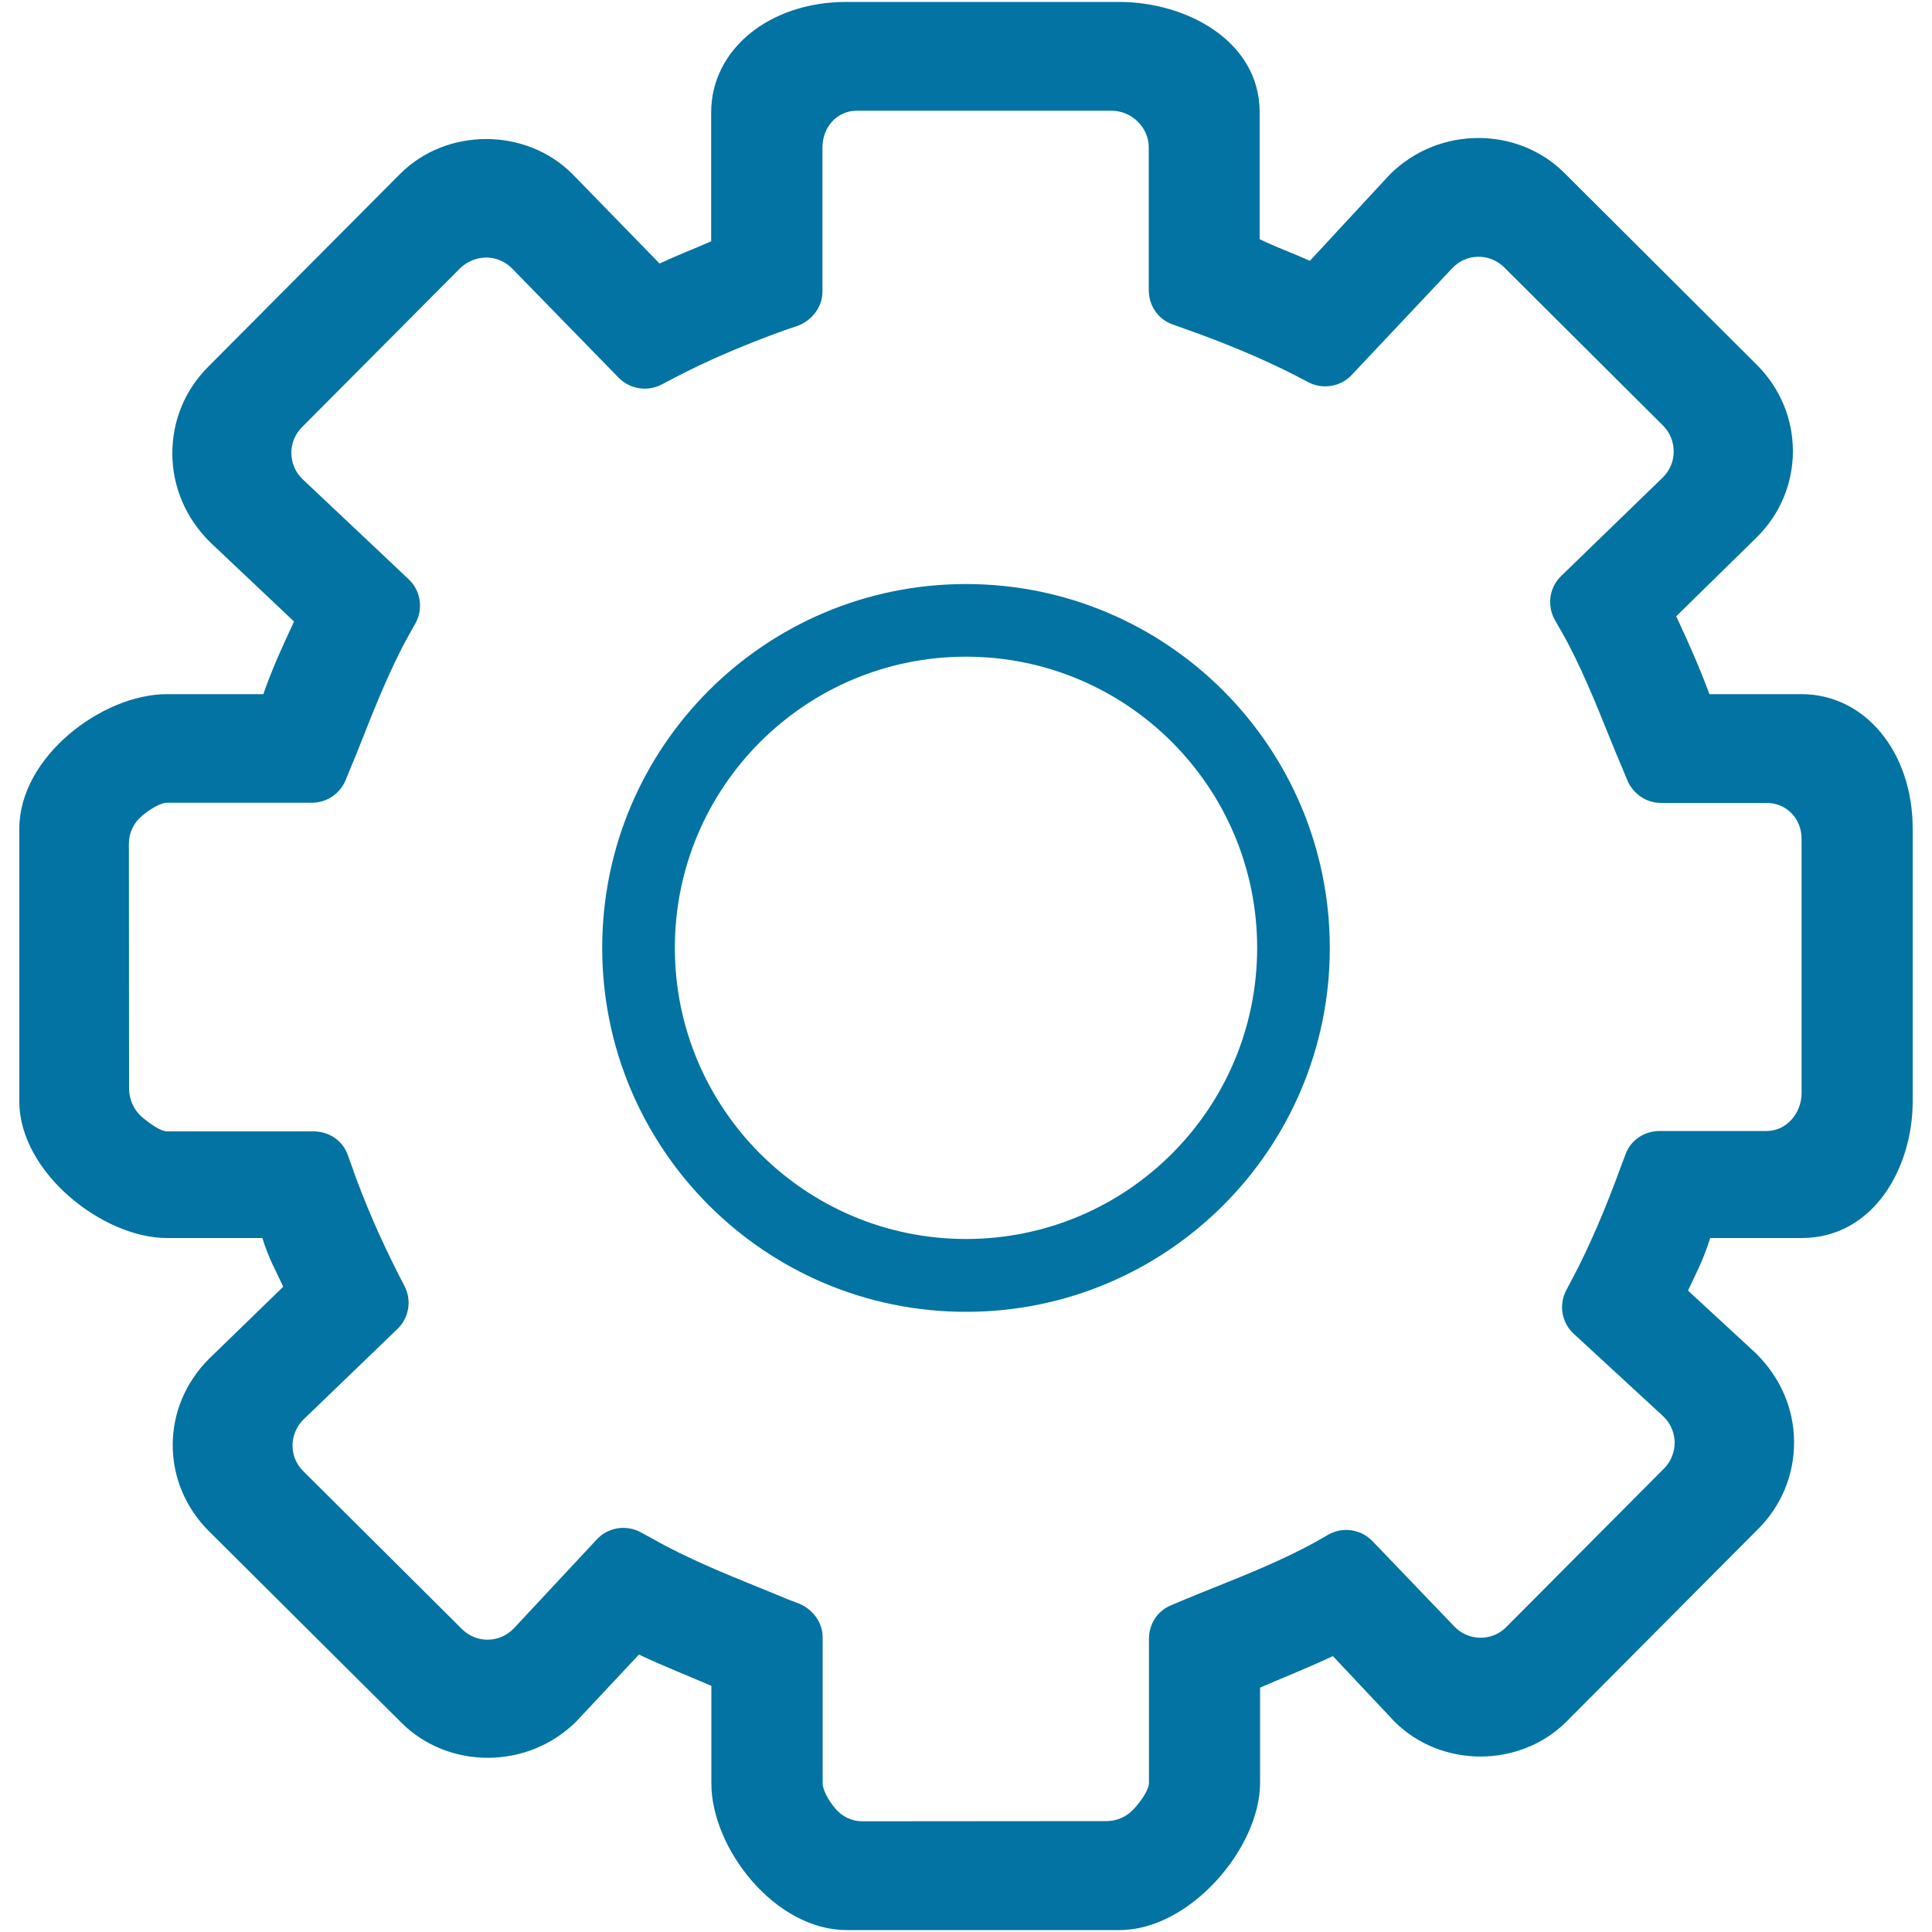
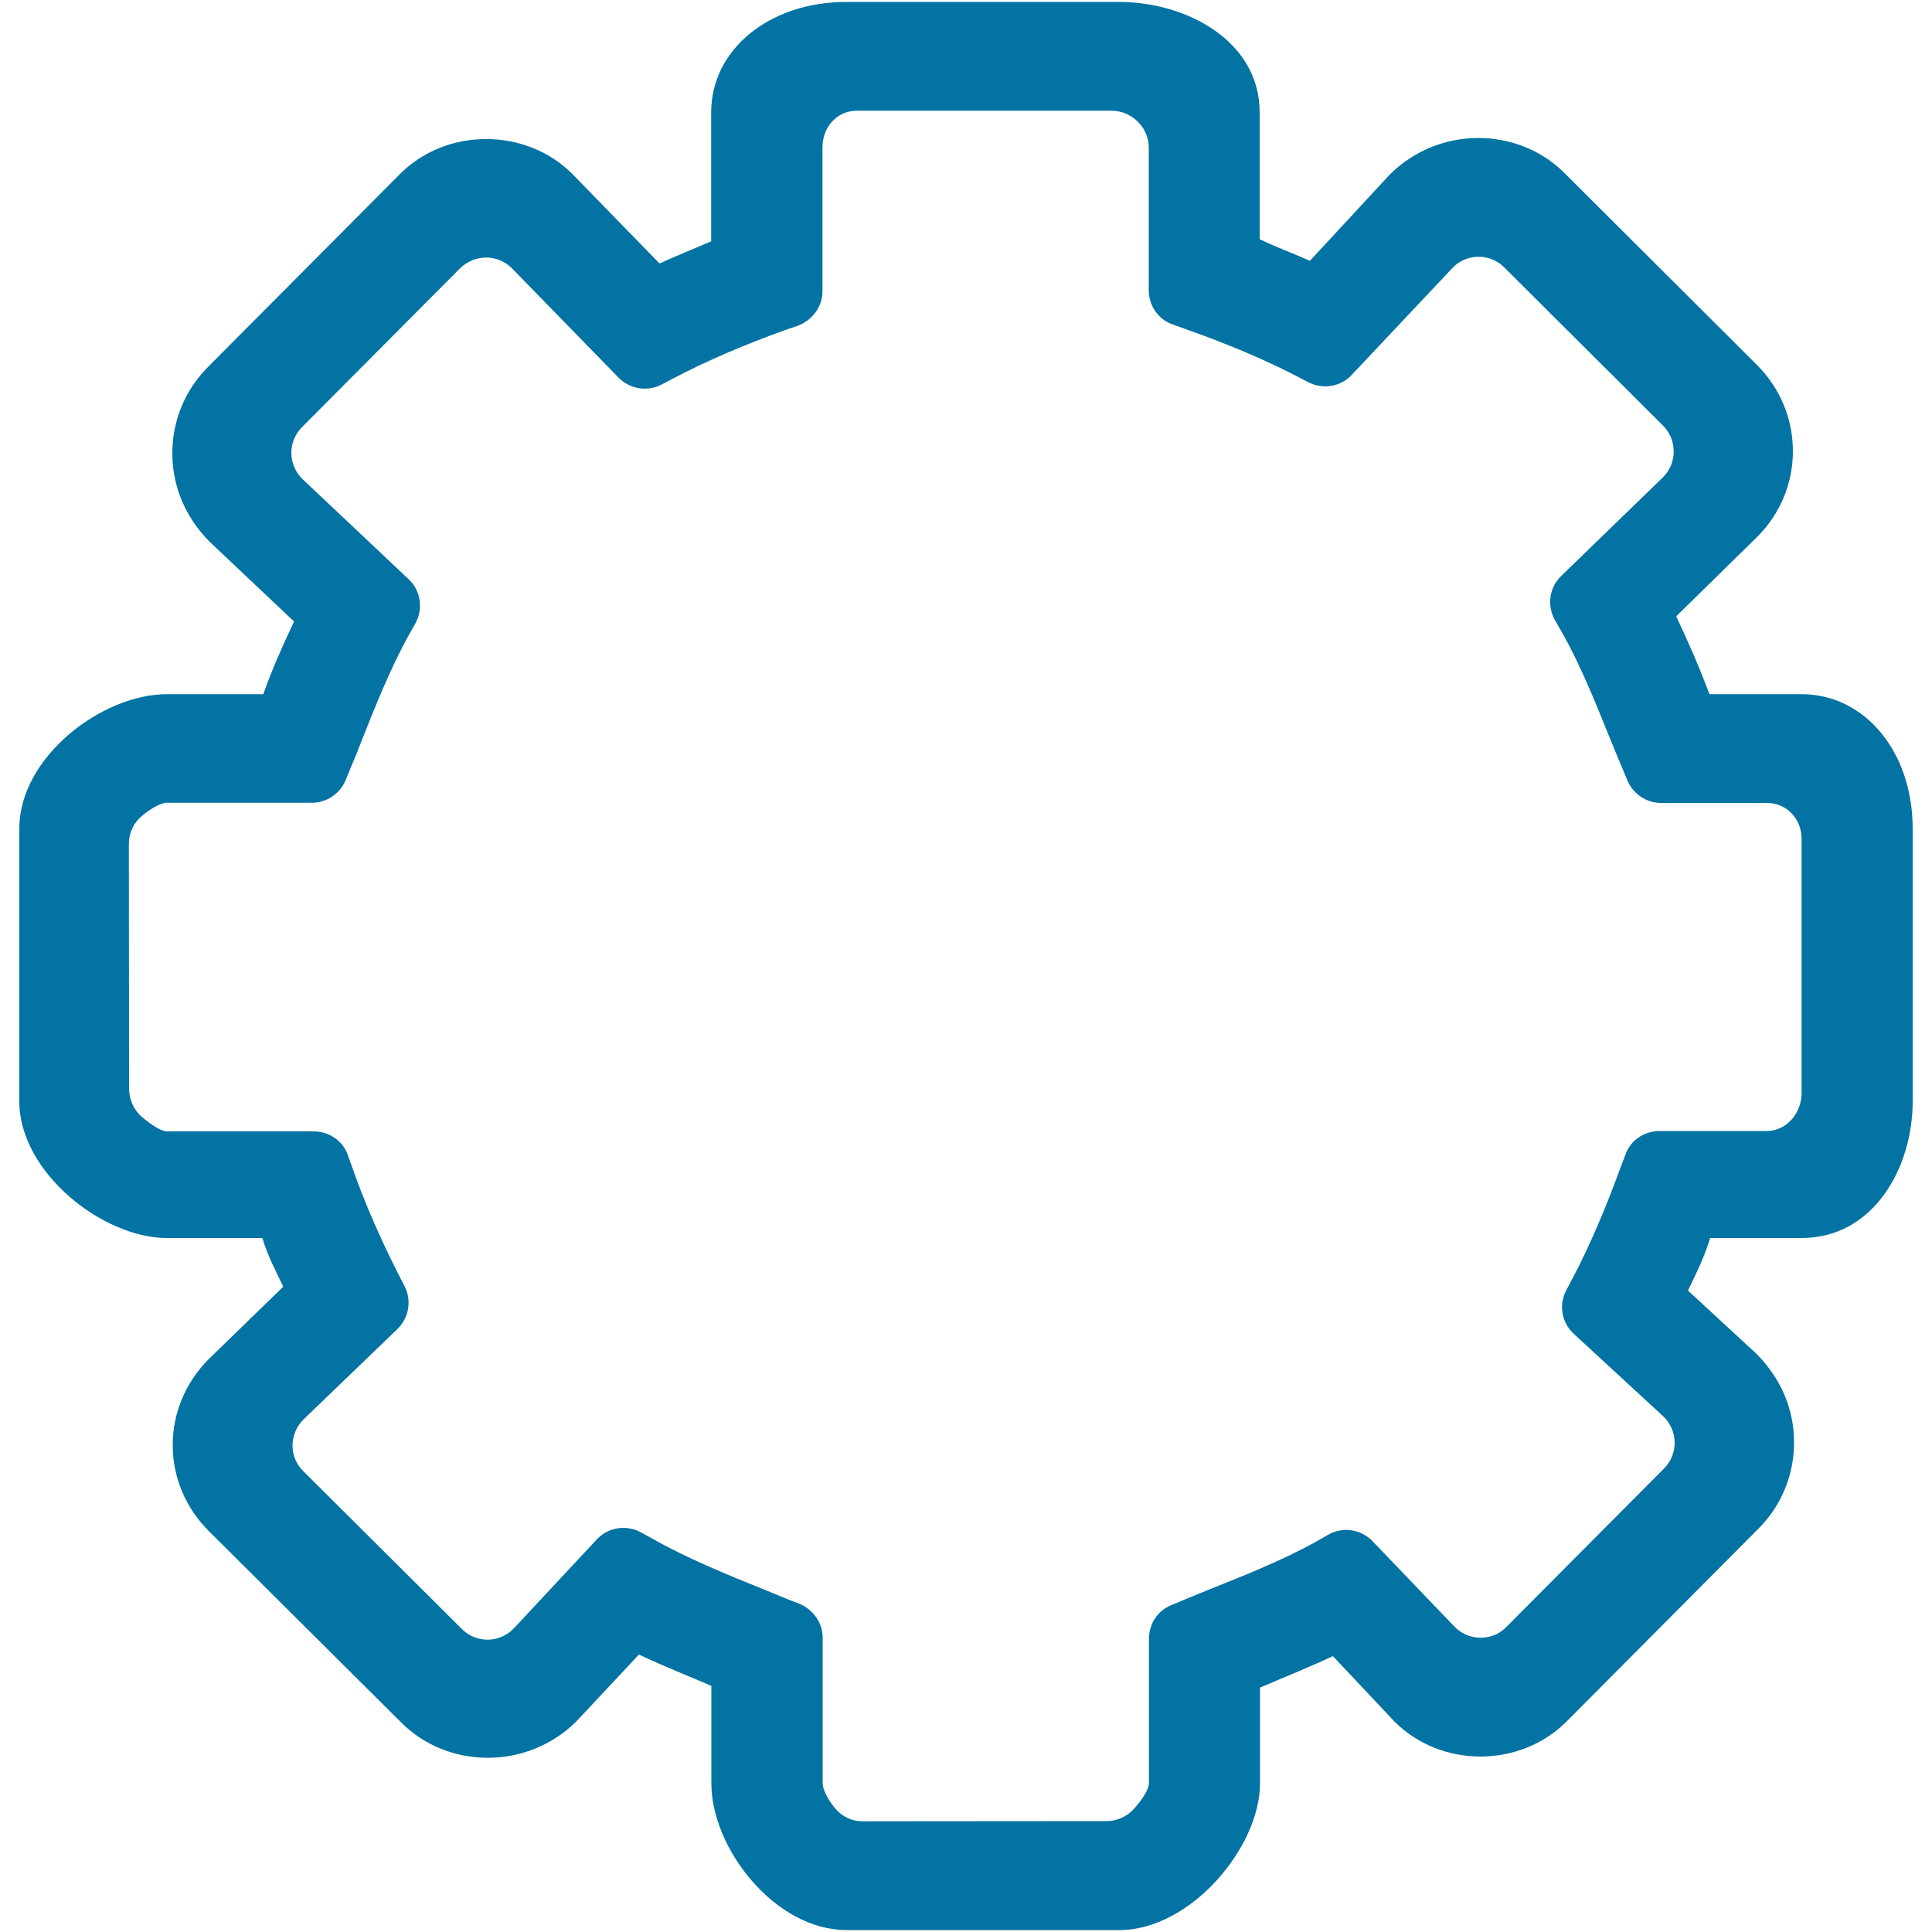
<svg xmlns="http://www.w3.org/2000/svg" viewBox="0 0 1000 1000" style="fill:#0273a2">
  <title>Setting SVG icon</title>
  <path d="M579.4,999H438.2c-37.1,0-70-42.3-70-75.9v-50.5c-10.8-4.7-24.6-10.1-37.5-16.2l-32.2,34.4c-25.4,25.5-66.6,24.9-90.6,1l-99.8-99.3c-12-12-18.7-27.8-18.7-44.5c0-16.7,6.6-32.4,18.6-44.5l38.6-37.5c-3.8-8.3-7.5-14.5-10.8-25.2H86.4c-33.2,0-76.4-34-76.4-70.7V428.9c0-37.1,42.8-69.6,76.4-69.6h49.9c4.6-13.2,9.9-24.8,15.9-37.6l-43.6-41.2C96,267.9,89.3,251.9,89.2,235c-0.1-17.1,6.5-33.1,18.5-45.1L207.1,90c24.1-24.1,65.1-24,89.1,0l45.2,46.4c8.5-4,18.3-7.8,26.7-11.5V58.2c0-32.6,30.1-57.2,70-57.2h141.2c34.5,0,72.7,20,72.7,57.2v65.6c7.2,3.6,17.6,7.4,26,11.2l41.3-44.6c25.4-25.4,66.4-24.9,90.4-0.9l99.7,99.4c12,12,18.6,27.9,18.6,44.6c0,16.7-6.6,32.6-18.6,44.5L867.6,319c6.5,13.8,12.3,27.1,17.2,40.3h47.7c32.6,0,57.5,29.7,57.5,69.6v141.2c0,34.5-20.4,70.7-57.5,70.7h-47.3c-3.8,12-7.6,18.8-11.5,27.2l35.3,32.6c12.8,12.8,19.5,28.7,19.6,45.6c0.1,17.1-6.5,33.1-18.5,45.1l-99.3,99.8c-24.1,24.1-64.9,24.1-89,0l-31.9-33.9c-13.2,6.2-26.9,11.6-37.7,16.3v49.4C652.2,956.3,616.1,999,579.4,999z M338.6,796.9c16.7,9.5,37.5,18,54.3,24.8c5.3,2.1,10.2,4.2,14.6,6l6.3,2.4c7,3,12,9.8,12,17.3v75.6c0,3.2,2.7,8.5,6.3,12.8c3.6,4.4,8.7,6.9,14.3,6.9l126.3-0.1c5.2,0,10.4-2.2,13.9-6c4.2-4.5,8.1-10.3,8.1-13.8v-74.5c0-7.6,4.3-14.5,11.4-17.4l5.7-2.4c4.5-1.9,9.5-3.9,14.9-6.1c16.8-6.7,37.8-15.1,54.6-24.5l6.3-3.6c7.5-4.2,16.8-2.8,22.8,3.4l42.4,44.2c3.5,3.7,8.3,5.7,13.4,5.8c5.1,0,9.9-1.9,13.5-5.6l81.6-82c3.6-3.6,5.6-8.6,5.5-13.7c-0.1-5.1-2.3-10-6.1-13.5l-46.1-42.5c-6.3-5.8-7.9-15-3.9-22.6l3.4-6.4c8.6-16.3,17-35.9,25.1-58.2l2.2-5.8c2.7-7.4,9.8-12,17.7-12h55.3c10.4,0,18.1-9.3,18.1-19.7V434.2c0-10.4-7.7-18.6-18.1-18.6h-54.7c-7.5,0-14.3-4.6-17.3-11.5l-2.4-5.8c-2.1-4.9-4.5-10.7-7-16.9c-6.8-16.8-15.2-37.8-24.6-54.2l-3.6-6.3c-4.2-7.5-2.9-16.9,3.3-22.8l52.5-50.9c3.6-3.5,5.7-8.3,5.7-13.4c0-5.1-1.9-9.9-5.5-13.5l-82.2-81.9c-3.6-3.6-8.5-5.6-13.6-5.5c-5.1,0.1-9.9,2.2-13.4,6L699.7,194c-5.7,6.2-14.9,7.7-22.4,3.9l-6.3-3.3c-16.5-8.5-36.1-16.8-58-24.5l-6.1-2.2c-7.5-2.6-12.3-9.8-12.3-17.7V76.3c0-10.4-8.9-19-19.3-19H443.5c-10.4,0-17.8,8.6-17.8,19V151c0,7.9-5.5,15-13,17.7l-6.5,2.2c-20.9,7.5-40.9,16.1-57.4,24.8l-6.3,3.3c-7.4,3.9-16.5,2.4-22.3-3.5L265.1,139c-3.5-3.6-8.4-5.7-13.4-5.7c-5,0-9.9,2-13.5,5.5l-81.9,82.3c-3.6,3.6-5.6,8.5-5.5,13.6c0.1,5.1,2.2,9.9,5.9,13.4l54.8,51.7c6.3,5.9,7.7,15.4,3.5,22.9l-3.6,6.4c-9.2,16.5-17.5,37.3-24.1,54c-2.1,5.4-4.1,10.4-6,14.8l-2.4,5.9c-2.9,7-9.8,11.7-17.4,11.7H86.4c-3.2,0-8.5,3.1-12.8,6.7c-4.4,3.6-6.9,8.9-6.9,14.5l0.1,126.7c0,5.5,2.4,11.1,6.6,14.7c4.4,3.7,9.8,7.5,13.1,7.5h75.7c8,0,15.1,4.6,17.8,12.2l2.2,6.1c6.4,18.4,14.8,37.5,24,55.6l3.2,6.2c3.8,7.4,2.3,16.4-3.7,22.2l-48.5,46.7c-3.6,3.5-5.7,8.3-5.8,13.4c0,5.1,1.9,9.9,5.6,13.5l82.1,81.7c3.6,3.6,8.5,5.6,13.6,5.5c5.1-0.1,9.9-2.3,13.4-6l42.8-45.9c5.9-6.4,15.5-7.8,23.1-3.5L338.6,796.9z" />
-   <path d="M500,302.3c-104,0-188.3,84.3-188.3,188.3S396,679,500,679c104,0,188.3-84.3,188.3-188.3S604,302.3,500,302.3z M500,641.3c-83.2,0-150.7-67.5-150.7-150.7c0-83.2,67.5-150.7,150.7-150.7c83.2,0,150.7,67.5,150.7,150.7C650.7,573.9,583.2,641.3,500,641.3z" />
</svg>